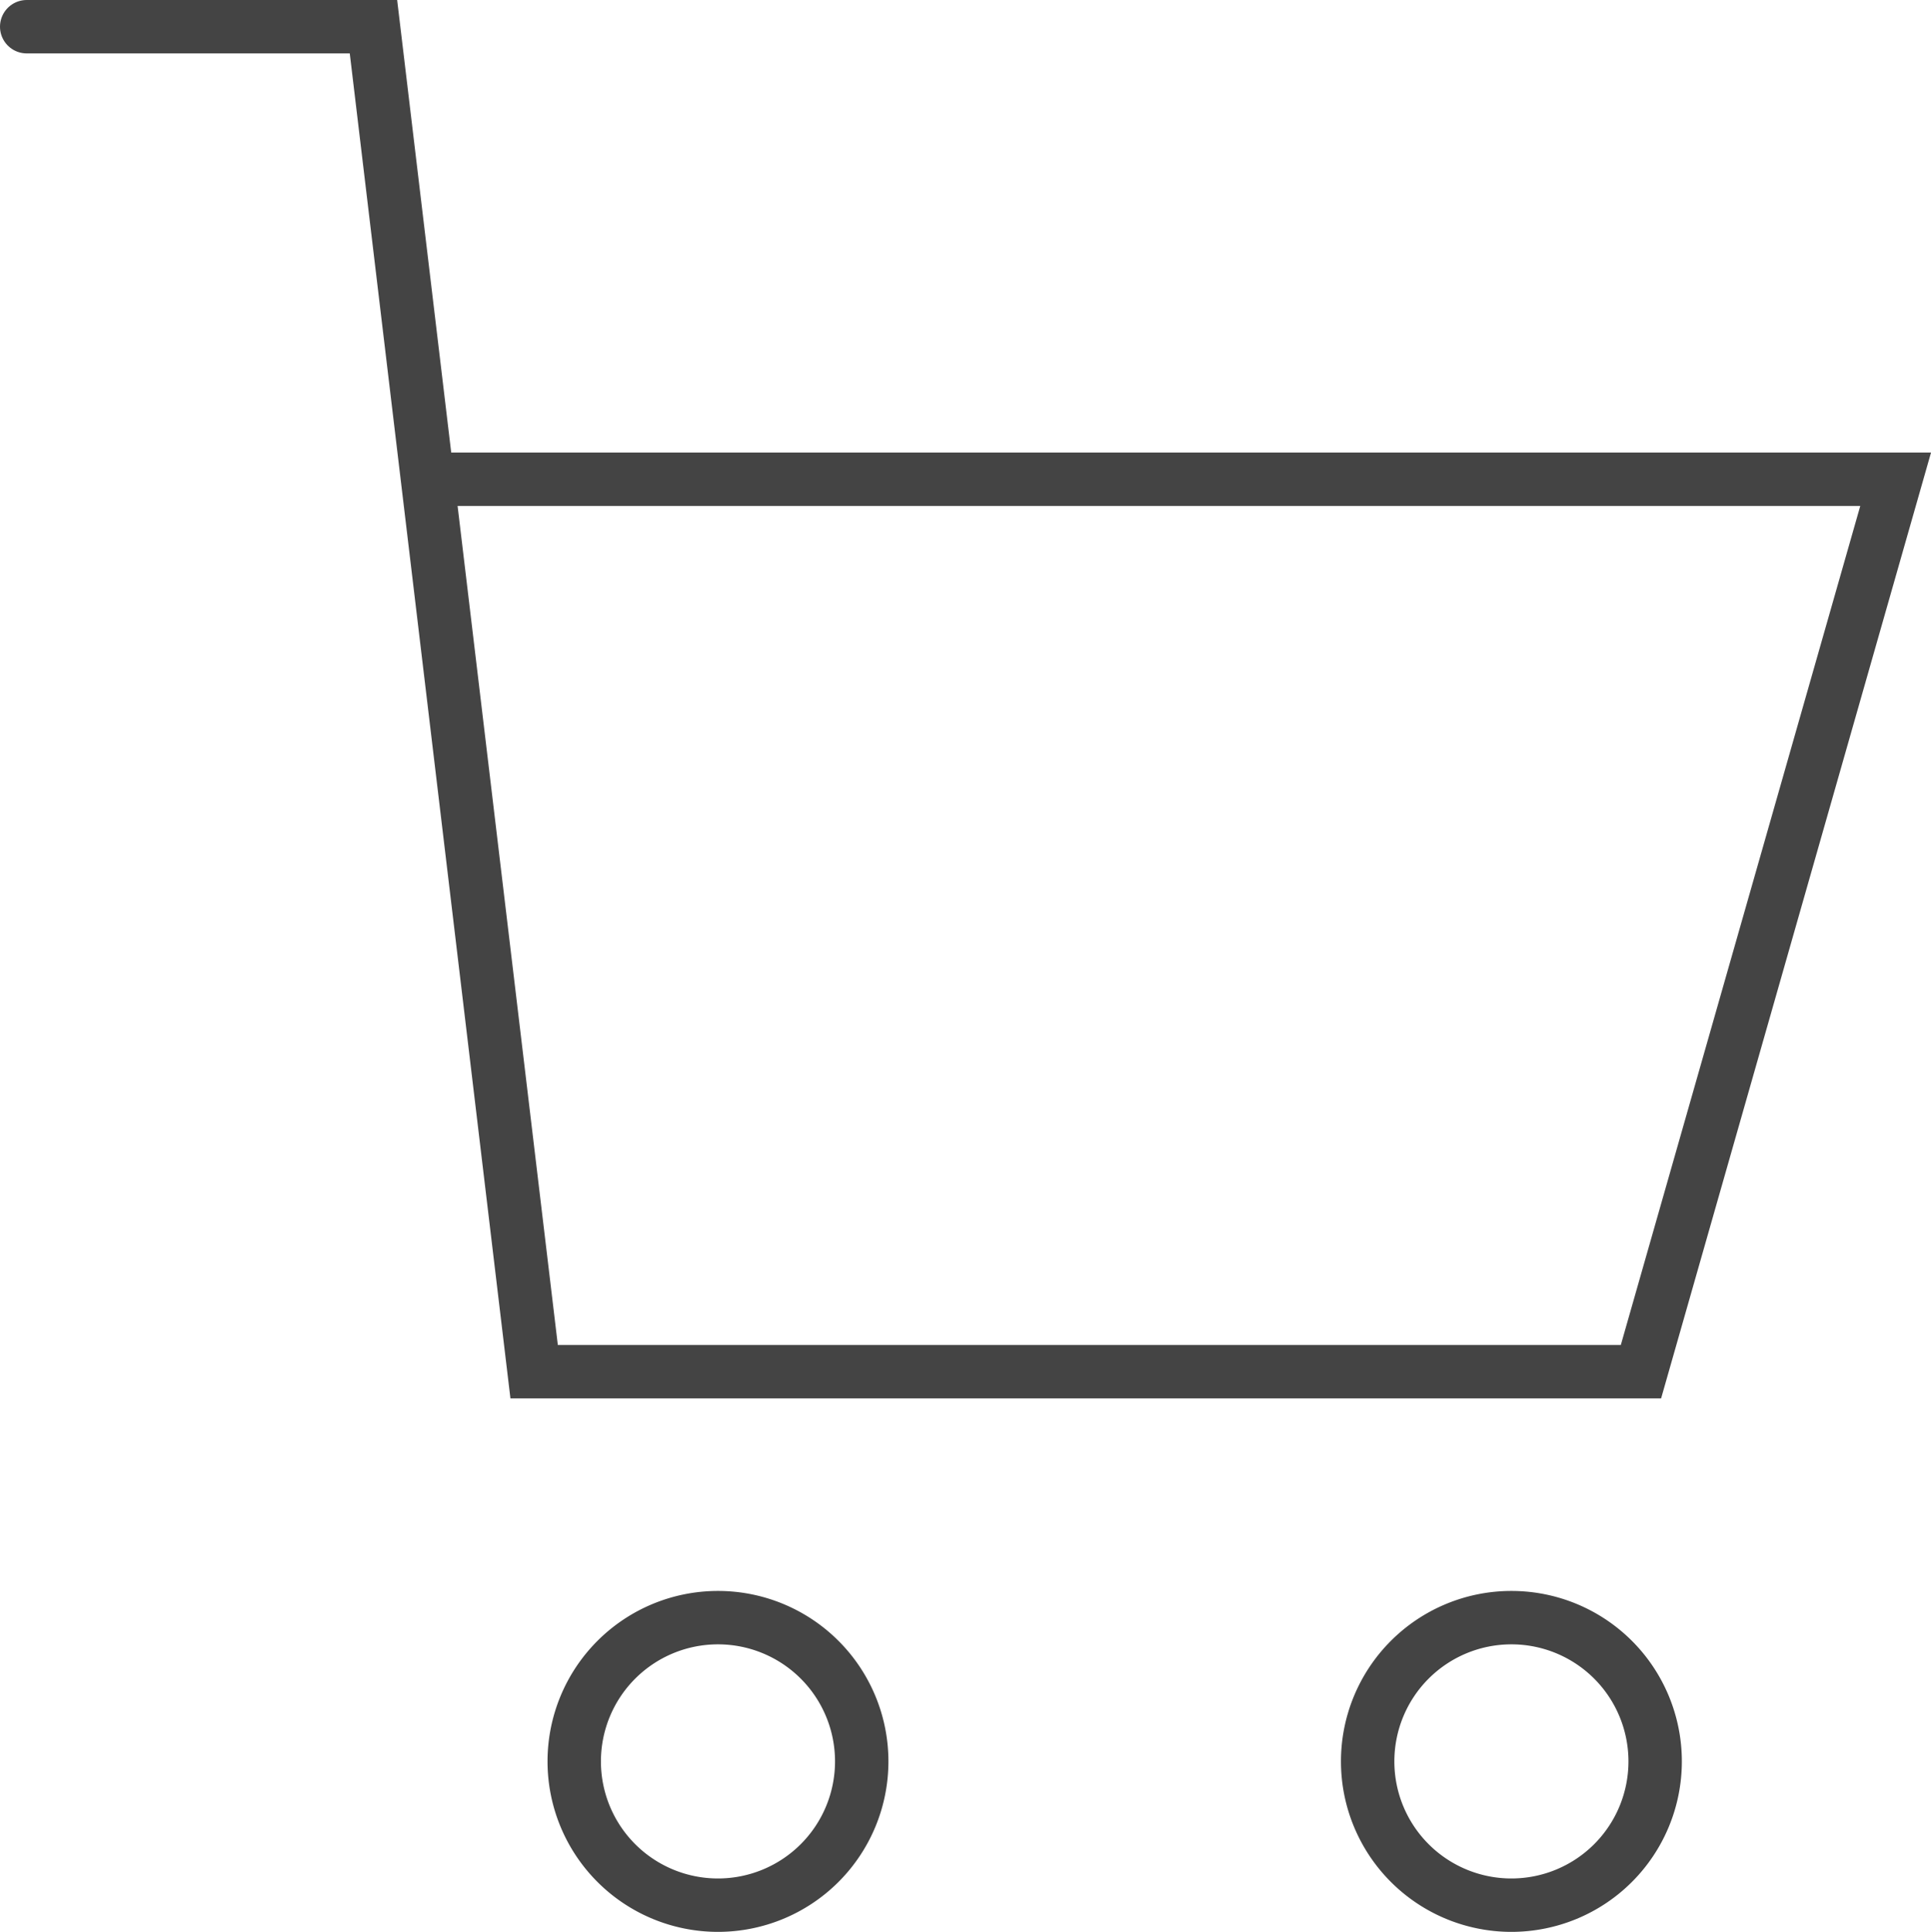
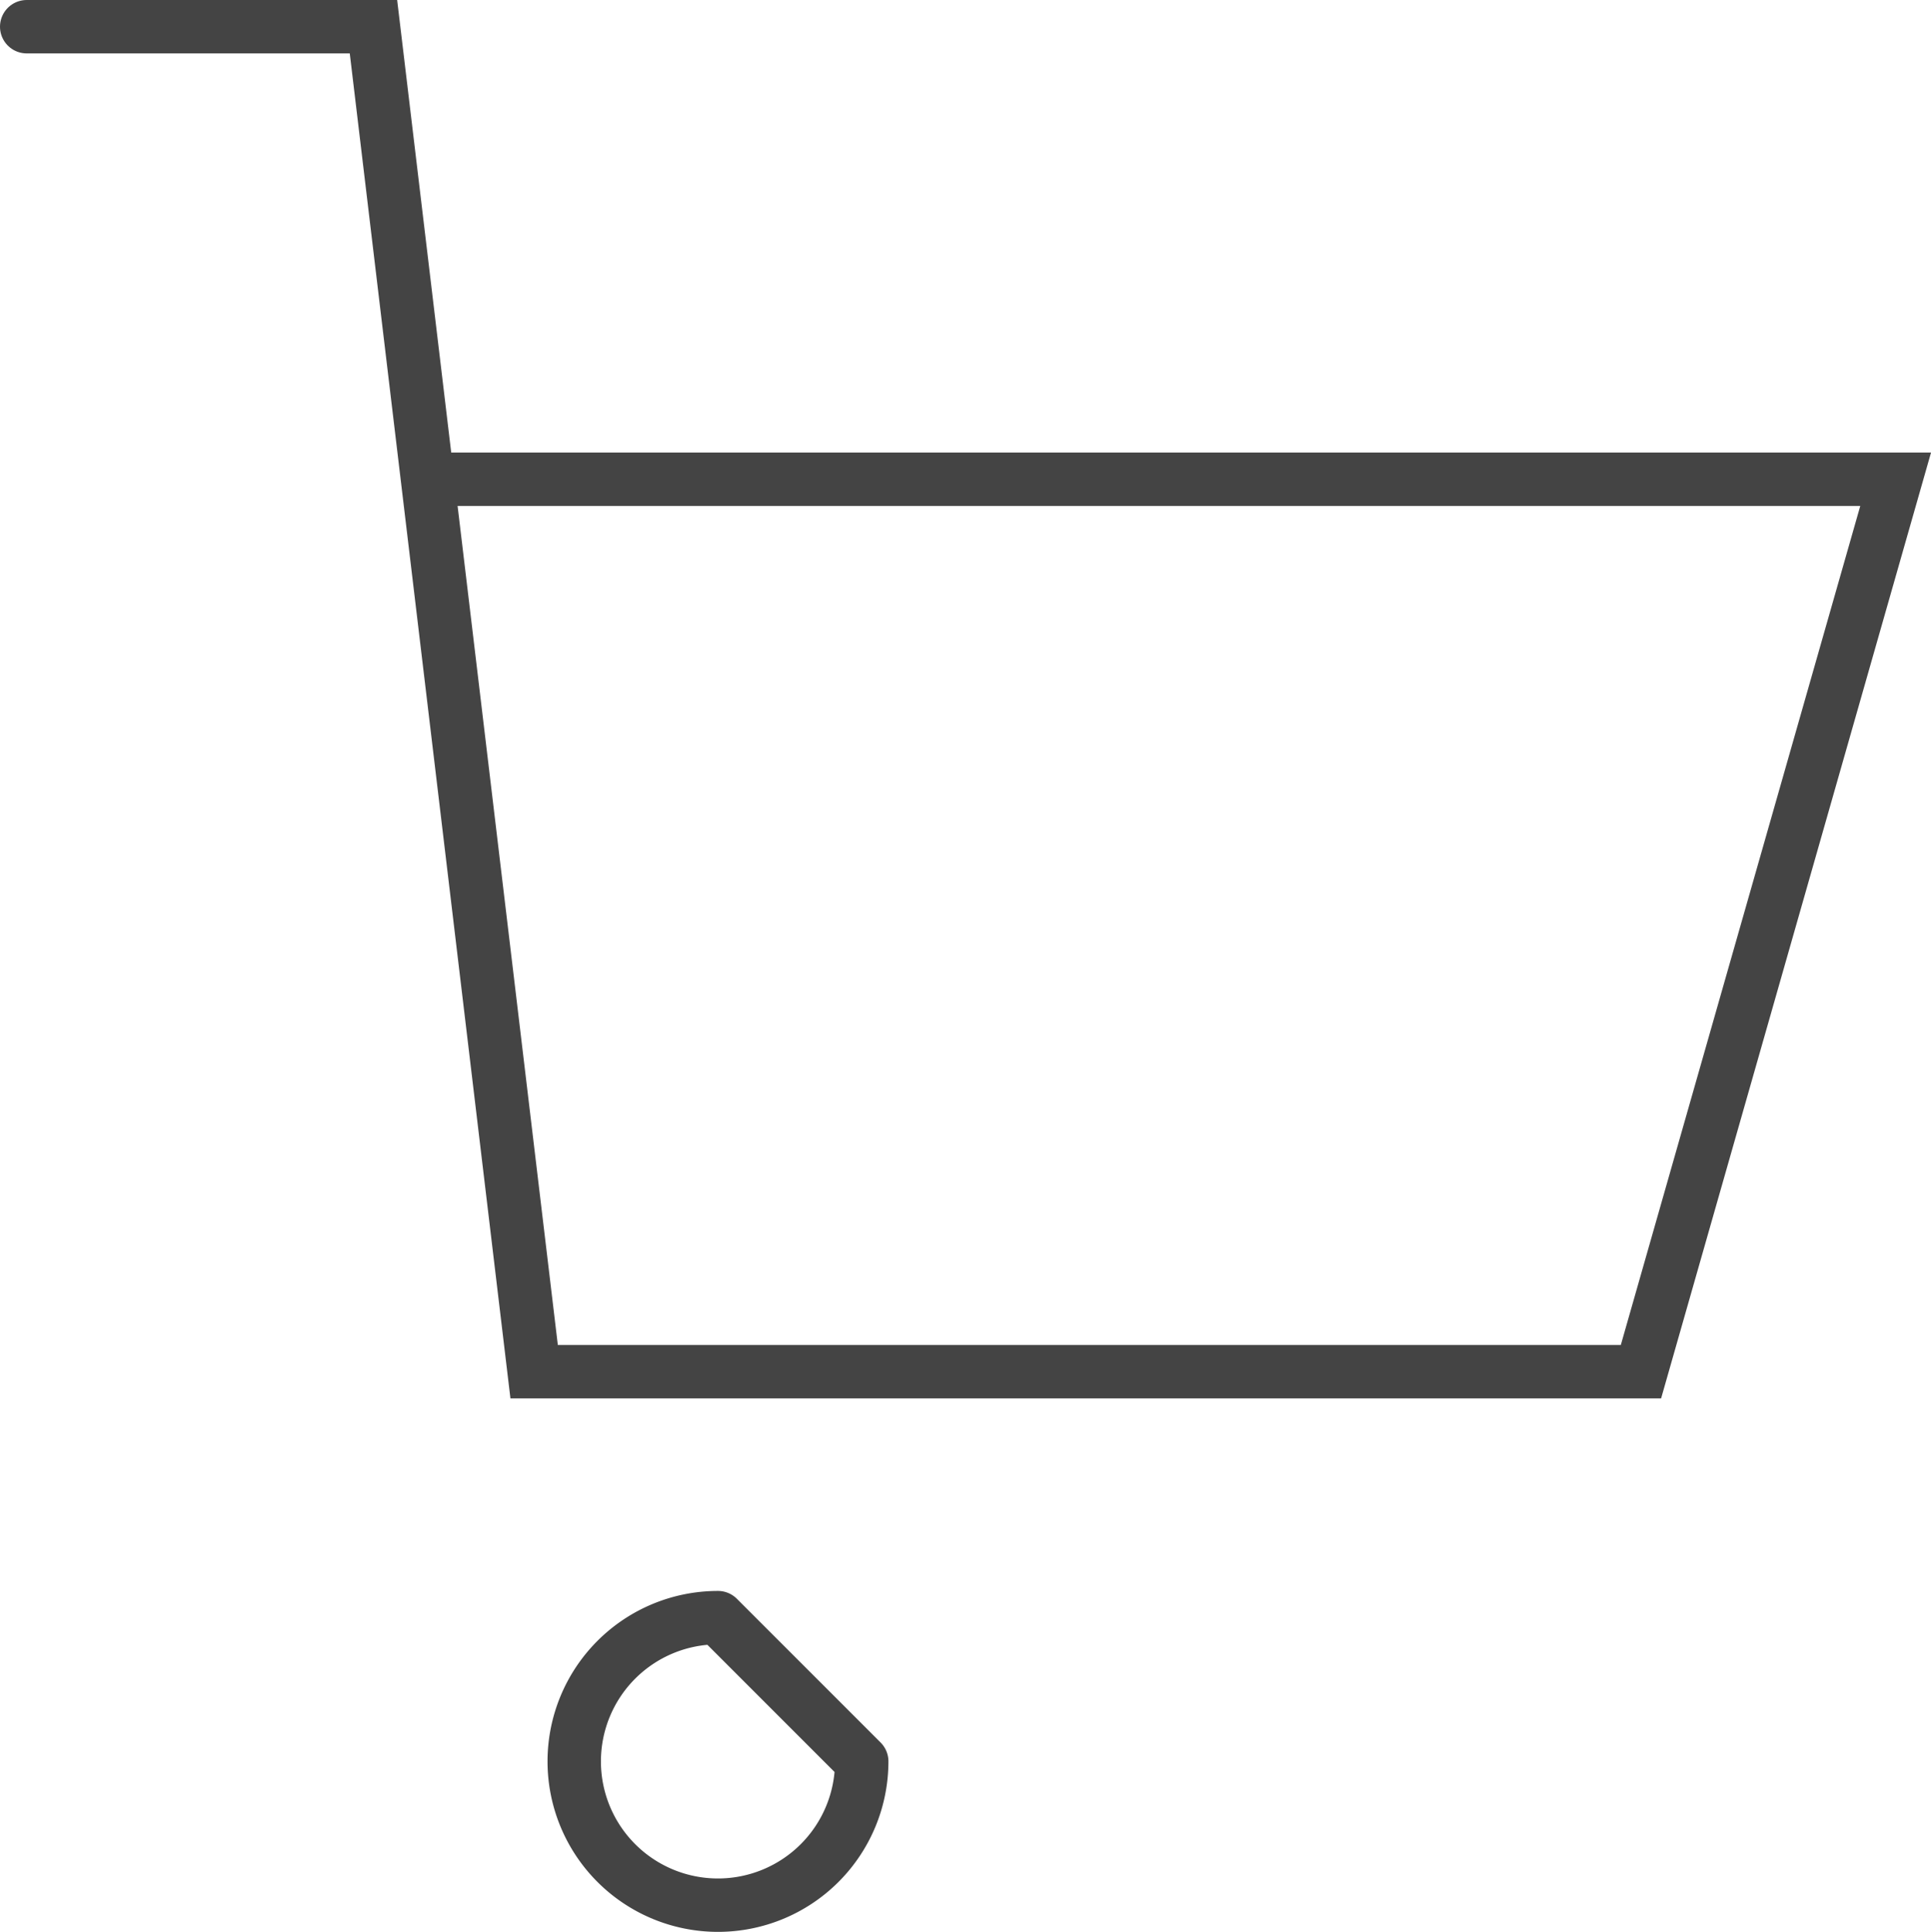
<svg xmlns="http://www.w3.org/2000/svg" width="36.163" height="36.175" viewBox="0 0 36.163 36.175">
  <g id="グループ_77" data-name="グループ 77" transform="translate(-1975.341 -431.916)">
-     <path id="パス_1755" data-name="パス 1755" d="M1860.841,79.557a2.692,2.692,0,1,1-2.692-2.692A2.692,2.692,0,0,1,1860.841,79.557Z" transform="translate(130.638 385.342)" fill="none" stroke="#444" stroke-linecap="round" stroke-linejoin="round" stroke-width="1" />
-     <path id="パス_1754" data-name="パス 1754" d="M1873.574,79.557a2.692,2.692,0,1,1-2.692-2.692A2.692,2.692,0,0,1,1873.574,79.557Z" transform="translate(132.764 385.342)" fill="none" stroke="#444" stroke-linecap="round" stroke-linejoin="round" stroke-width="1" />
+     <path id="パス_1755" data-name="パス 1755" d="M1860.841,79.557a2.692,2.692,0,1,1-2.692-2.692Z" transform="translate(130.638 385.342)" fill="none" stroke="#444" stroke-linecap="round" stroke-linejoin="round" stroke-width="1" />
    <path id="パス_1753" data-name="パス 1753" d="M2077.852,234.447h6.494l3.009,25.186h20.728l4.77-16.712h-27.1" transform="translate(-102.011 197.969)" fill="none" stroke="#444" stroke-linecap="round" stroke-width="1" />
  </g>
</svg>